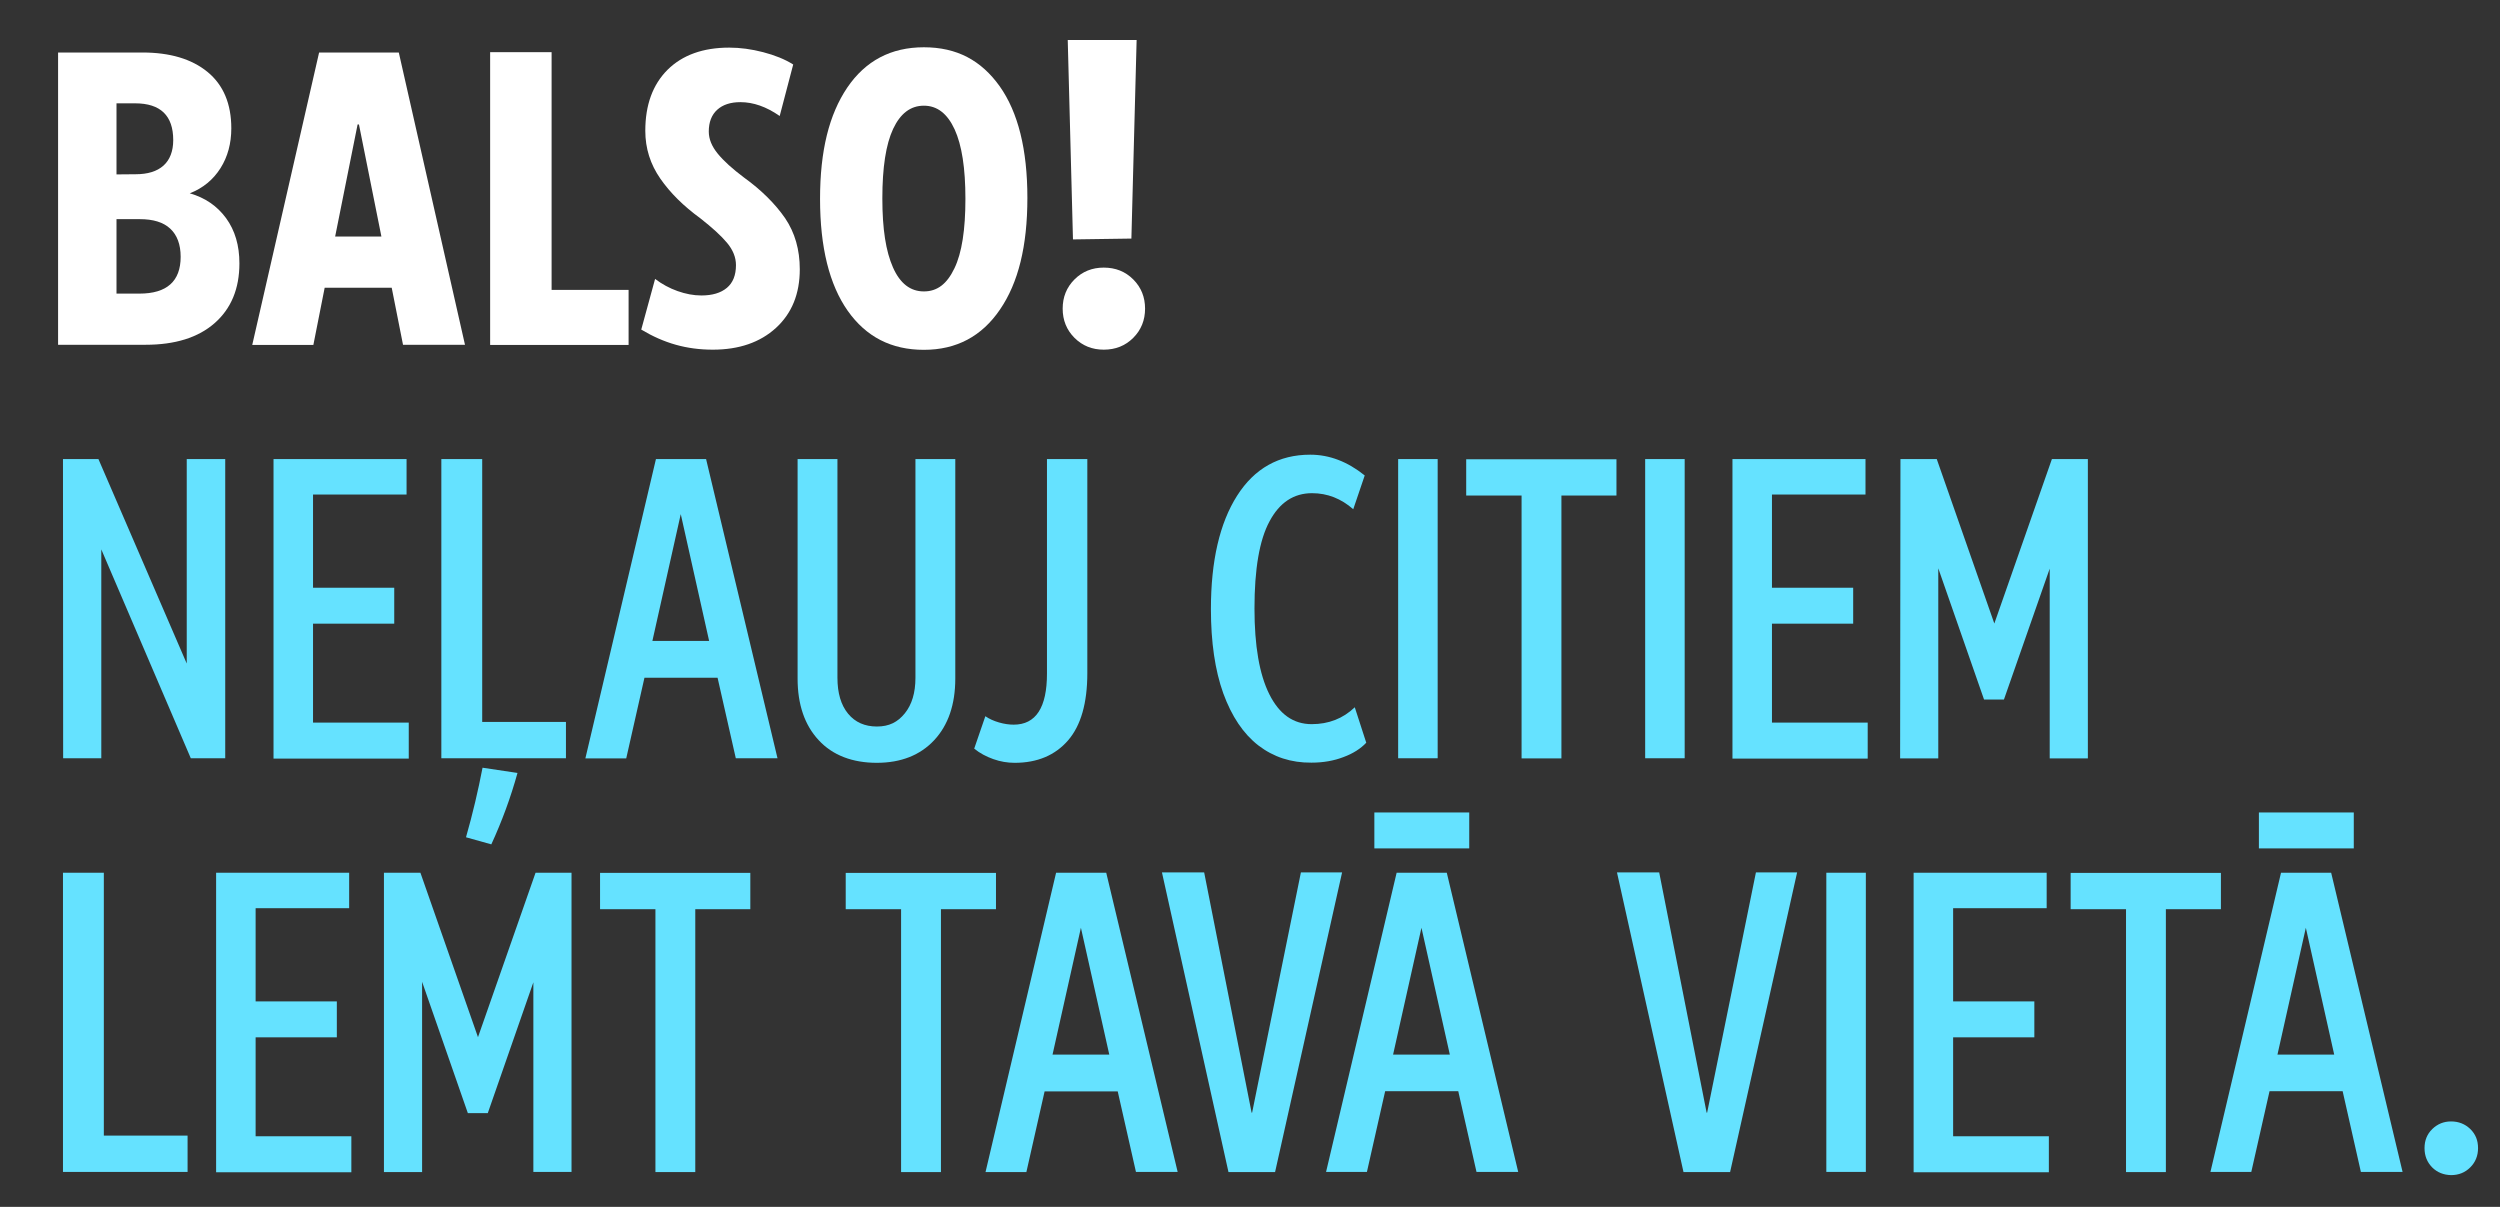
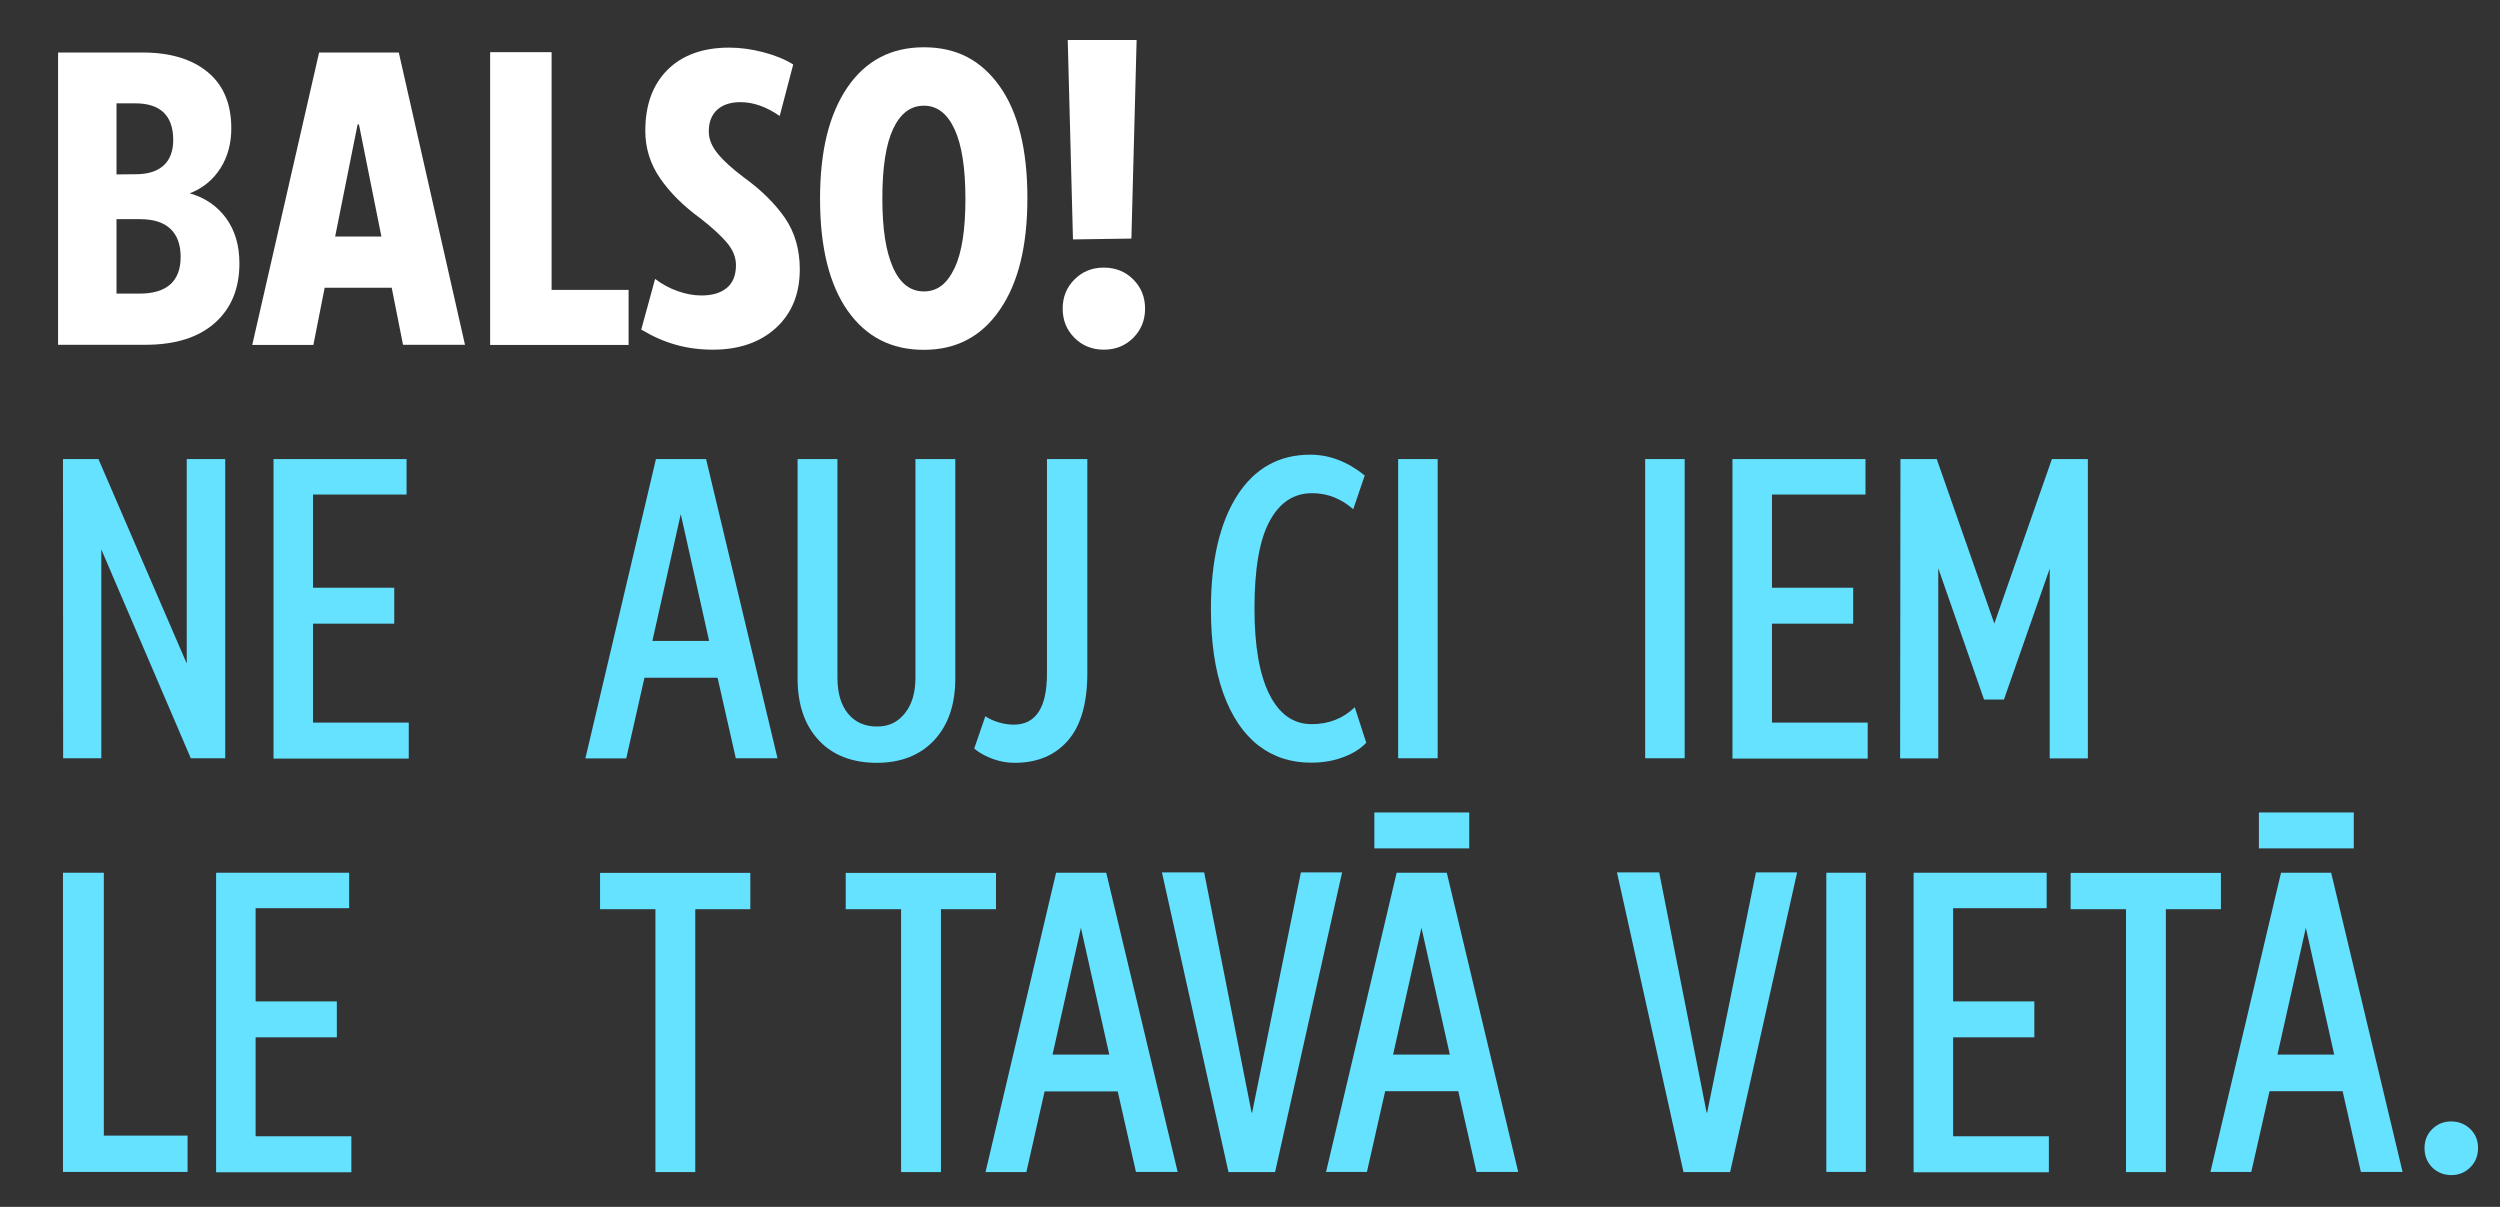
<svg xmlns="http://www.w3.org/2000/svg" version="1.1" id="Layer_1" x="0px" y="0px" viewBox="0 0 1480.7 714.8" style="enable-background:new 0 0 1480.7 714.8;" xml:space="preserve">
  <rect x="0" y="0" width="1480.7" height="714.8" fill="#333333" stroke="none" />
  <style type="text/css">
	.st0{fill:#FFFFFF;}
	.st1{fill:#65E2FF;}
</style>
  <path class="st0" d="M34.4,31.1h50c16.2,0,29.1,3.8,38.5,11.5S137,61.5,137,76c0,8.9-2.1,16.8-6.4,23.6  c-4.3,6.8-10.3,11.8-18.2,14.9c9.1,2.6,16.2,7.5,21.5,14.7c5.3,7.3,7.9,16.2,7.9,26.8c0,15-4.9,26.8-14.7,35.4  c-9.8,8.6-23.5,12.8-40.9,12.8H34.4V31.1z M80.3,103.2c7.2,0,12.7-1.7,16.5-5.1s5.8-8.5,5.8-15.1c0-14.5-7.5-21.8-22.6-21.8H69v42.1  L80.3,103.2L80.3,103.2z M82.6,173.9c16.2,0,24.4-7.3,24.4-21.8c0-7.3-2.1-12.9-6.2-16.7s-10.1-5.6-18-5.6H69v44.1H82.6z" />
  <path class="st0" d="M189,31.1h47.2l39.2,173.1h-36.7l-6.7-33.8h-39.7l-6.7,33.9h-36.2L189,31.1z M211.8,73.7l-13.3,66.4h27.4  l-13.3-66.4L211.8,73.7L211.8,73.7z" />
  <path class="st0" d="M290.3,30.9h36.4v140.8h45.6v32.6h-82V30.9L290.3,30.9z" />
  <path class="st0" d="M379.8,195.2l8.2-30c4.1,3.1,8.5,5.5,13.3,7.2s9.5,2.6,14.1,2.6c6.5,0,11.5-1.5,15.1-4.5s5.4-7.5,5.4-13.5  c0-4.6-1.8-9-5.3-13.2s-8.8-9-15.8-14.5c-9.9-7.2-17.8-15-23.7-23.5s-8.9-17.9-8.9-28.3c0-15.4,4.4-27.4,13.2-36.2  c8.8-8.7,21-13.1,36.5-13.1c6.5,0,13.2,0.9,20.1,2.7s12.9,4.2,17.8,7.3l-8,30.5c-7.9-5.5-15.6-8.2-23.3-8.2  c-5.8,0-10.4,1.5-13.7,4.5c-3.3,3-5,7.3-5,12.9c0,4.5,1.8,8.8,5.3,13.1c3.5,4.3,8.7,9,15.5,14.1c10.4,7.5,18.5,15.6,24.4,24.1  c5.8,8.6,8.7,18.6,8.7,30.3c0,14.5-4.7,26.1-14.1,34.7s-21.9,12.9-37.4,12.9S393.3,203.3,379.8,195.2L379.8,195.2z" />
  <path class="st0" d="M502.1,184.1c-10.9-15.5-16.4-37.6-16.4-66.3s5.4-50,16.1-65.9C512.6,36,527.7,28,547.2,28s33.9,7.7,44.9,23.1  c10.9,15.4,16.4,37.4,16.4,66.1s-5.4,50.3-16.2,66.1c-10.8,15.9-25.8,23.9-45.1,23.9S513,199.5,502.1,184.1L502.1,184.1z   M565.3,158.9c4.4-9.1,6.5-22.9,6.5-41.1s-2.1-31.8-6.4-41.2c-4.3-9.3-10.3-14-18.2-14s-13.9,4.6-18.2,13.7  c-4.3,9.2-6.4,22.9-6.4,41.2s2.1,31.4,6.3,40.9s10.3,14.2,18.3,14.2S560.9,168.1,565.3,158.9L565.3,158.9z" />
  <path class="st1" d="M37.3,271.9h21L110.6,393V271.9h22.8v177.2H113L60,325.4v123.7H37.4L37.3,271.9L37.3,271.9z" />
  <path class="st1" d="M185.4,348.1h48.1v21.3h-48.1V428h56.7v21.3H162V271.9h78.8v21h-55.4V348.1L185.4,348.1z" />
-   <path class="st1" d="M261.4,271.9h24.2v155.7h49.6v21.5h-73.8L261.4,271.9L261.4,271.9z M285.8,454.7l20.7,3.1  c-4,14.5-9.2,28.6-15.5,42.3l-15-4.2C280,481.9,283.2,468.2,285.8,454.7L285.8,454.7z" />
  <path class="st1" d="M388.5,271.9h29.7l42.3,177.2h-24.7L425,401.4h-43.3l-10.8,47.8h-24.2L388.5,271.9L388.5,271.9z M386.4,379.6  H420l-16.8-75.1L386.4,379.6L386.4,379.6z" />
  <path class="st1" d="M484.9,438.4c-8.3-8.9-12.5-21.1-12.5-36.5v-130H496v129.5c0,9.1,2.1,16.2,6.3,21.3c4.2,5.1,9.9,7.6,17.1,7.6  s12.3-2.6,16.5-7.8c4.2-5.2,6.3-12.2,6.3-21.1V271.9h23.6v130c0,15.4-4.2,27.6-12.5,36.5s-19.7,13.4-34,13.4  S493.2,447.4,484.9,438.4L484.9,438.4z" />
  <path class="st1" d="M588.3,449.6c-4.2-1.5-8-3.5-11.3-6.2l6.6-19.2c2.3,1.6,5,2.8,8.1,3.7s6,1.3,8.7,1.3  c13.1,0,19.7-10.1,19.7-30.2V271.9H644v126.8c0,17.7-3.8,31-11.4,39.8c-7.6,8.8-18.2,13.3-31.6,13.3  C596.7,451.8,592.5,451.1,588.3,449.6L588.3,449.6z" />
  <path class="st1" d="M745.3,441.5c-8.9-6.9-15.8-17.2-20.8-30.9c-4.9-13.7-7.3-30.3-7.3-49.9c0-28.5,5.2-50.9,15.5-67.1  s24.8-24.3,43.3-24.3c11.4,0,22.1,4.1,32.3,12.3l-6.8,20c-7.2-6.3-15.3-9.5-24.4-9.5c-10.9,0-19.3,5.6-25.2,16.7  c-6,11.1-8.9,28.3-8.9,51.6c0,22.1,2.9,39,8.8,50.8c5.9,11.8,14.2,17.7,25.1,17.7c10,0,18.5-3.3,25.5-10l6.8,21  c-3.3,3.5-7.8,6.4-13.5,8.5c-5.7,2.2-12,3.3-19,3.3C764.7,451.8,754.3,448.4,745.3,441.5L745.3,441.5z" />
  <path class="st1" d="M828.1,271.9h23.4v177.2h-23.4V271.9z" />
-   <path class="st1" d="M924.8,293.5v155.7h-23.6V293.5h-32.8V272h89v21.5H924.8L924.8,293.5z" />
  <path class="st1" d="M974.4,271.9h23.4v177.2h-23.4V271.9z" />
  <path class="st1" d="M1049.5,348.1h48.1v21.3h-48.1V428h56.7v21.3h-80.1V271.9h78.8v21h-55.4V348.1L1049.5,348.1z" />
  <path class="st1" d="M1125.6,271.9h21.5l34.1,97.4l34.1-97.4h21.3v177.3H1214V336.8l-27.1,77.5h-11.8l-27.1-77.7v112.6h-22.6  L1125.6,271.9L1125.6,271.9z" />
  <path class="st1" d="M37.3,516.9h24.2v155.7h49.6v21.5H37.3V516.9L37.3,516.9z" />
  <path class="st1" d="M151.4,593.1h48.1v21.3h-48.1V673h56.7v21.3H128V516.9h78.8v21h-55.4V593.1L151.4,593.1z" />
-   <path class="st1" d="M227.4,516.9H249l34.1,97.4l34.1-97.4h21.3v177.2h-22.6V581.8l-27,77.5h-11.8L250,581.5v112.7h-22.6V516.9  L227.4,516.9z" />
  <path class="st1" d="M411.8,538.5v155.7h-23.6V538.5h-32.8V517h89v21.5H411.8L411.8,538.5z" />
  <path class="st1" d="M557.3,538.5v155.7h-23.6V538.5h-32.8V517h89v21.5H557.3L557.3,538.5z" />
  <path class="st1" d="M625.5,516.9h29.7l42.3,177.2h-24.7L662,646.4h-43.3l-10.8,47.8h-24.2L625.5,516.9L625.5,516.9z M623.4,624.6  H657l-16.8-75.1L623.4,624.6L623.4,624.6z" />
  <path class="st1" d="M688.2,516.7h25L741.3,659h0.3l28.9-142.3h24.4l-39.7,177.5h-27.6L688.2,516.7L688.2,516.7z" />
  <path class="st1" d="M827.2,516.9h29.7l42.3,177.2h-24.7l-10.8-47.8h-43.3l-10.8,47.8h-24.2L827.2,516.9L827.2,516.9z M814,481.2  h56.2v21.3H814V481.2z M825.1,624.6h33.6l-16.8-75.1L825.1,624.6L825.1,624.6z" />
  <path class="st1" d="M957.7,516.7h25l28.1,142.3h0.3l28.9-142.3h24.4l-39.7,177.5h-27.6L957.7,516.7L957.7,516.7z" />
  <path class="st1" d="M1081.7,516.9h23.4v177.2h-23.4V516.9L1081.7,516.9z" />
  <path class="st1" d="M1156.8,593.1h48.1v21.3h-48.1V673h56.7v21.3h-80.1V516.9h78.8v21h-55.4V593.1L1156.8,593.1z" />
  <path class="st1" d="M1282.8,538.5v155.7h-23.6V538.5h-32.8V517h89v21.5H1282.8L1282.8,538.5z" />
  <path class="st1" d="M1351,516.9h29.7l42.3,177.2h-24.7l-10.8-47.8h-43.3l-10.8,47.8h-24.2L1351,516.9L1351,516.9z M1337.9,481.2  h56.2v21.3h-56.2V481.2z M1348.9,624.6h33.6l-16.8-75.1L1348.9,624.6L1348.9,624.6z" />
  <g>
    <path class="st0" d="M636.4,200.1c-4.7-4.7-7-10.5-7-17.3s2.3-12.6,7-17.3s10.5-7,17.3-7c7,0,12.8,2.3,17.5,7s7,10.5,7,17.3   s-2.3,12.6-7,17.3s-10.5,7-17.5,7C646.9,207.1,641.1,204.8,636.4,200.1z M673.2,23.7l-3.1,117.6l-34.6,0.5l-3.1-118.1   C632.4,23.7,673.2,23.7,673.2,23.7z" />
  </g>
  <g>
    <path class="st1" d="M1440.5,691.4c-3-3.1-4.5-6.8-4.5-11.4c0-4.5,1.5-8.3,4.6-11.3s6.8-4.5,11.1-4.5c4.5,0,8.3,1.5,11.4,4.5   s4.6,6.7,4.6,11.3c0,4.5-1.5,8.3-4.6,11.4c-3.1,3.1-6.9,4.6-11.4,4.6C1447.3,695.9,1443.5,694.4,1440.5,691.4z" />
  </g>
</svg>